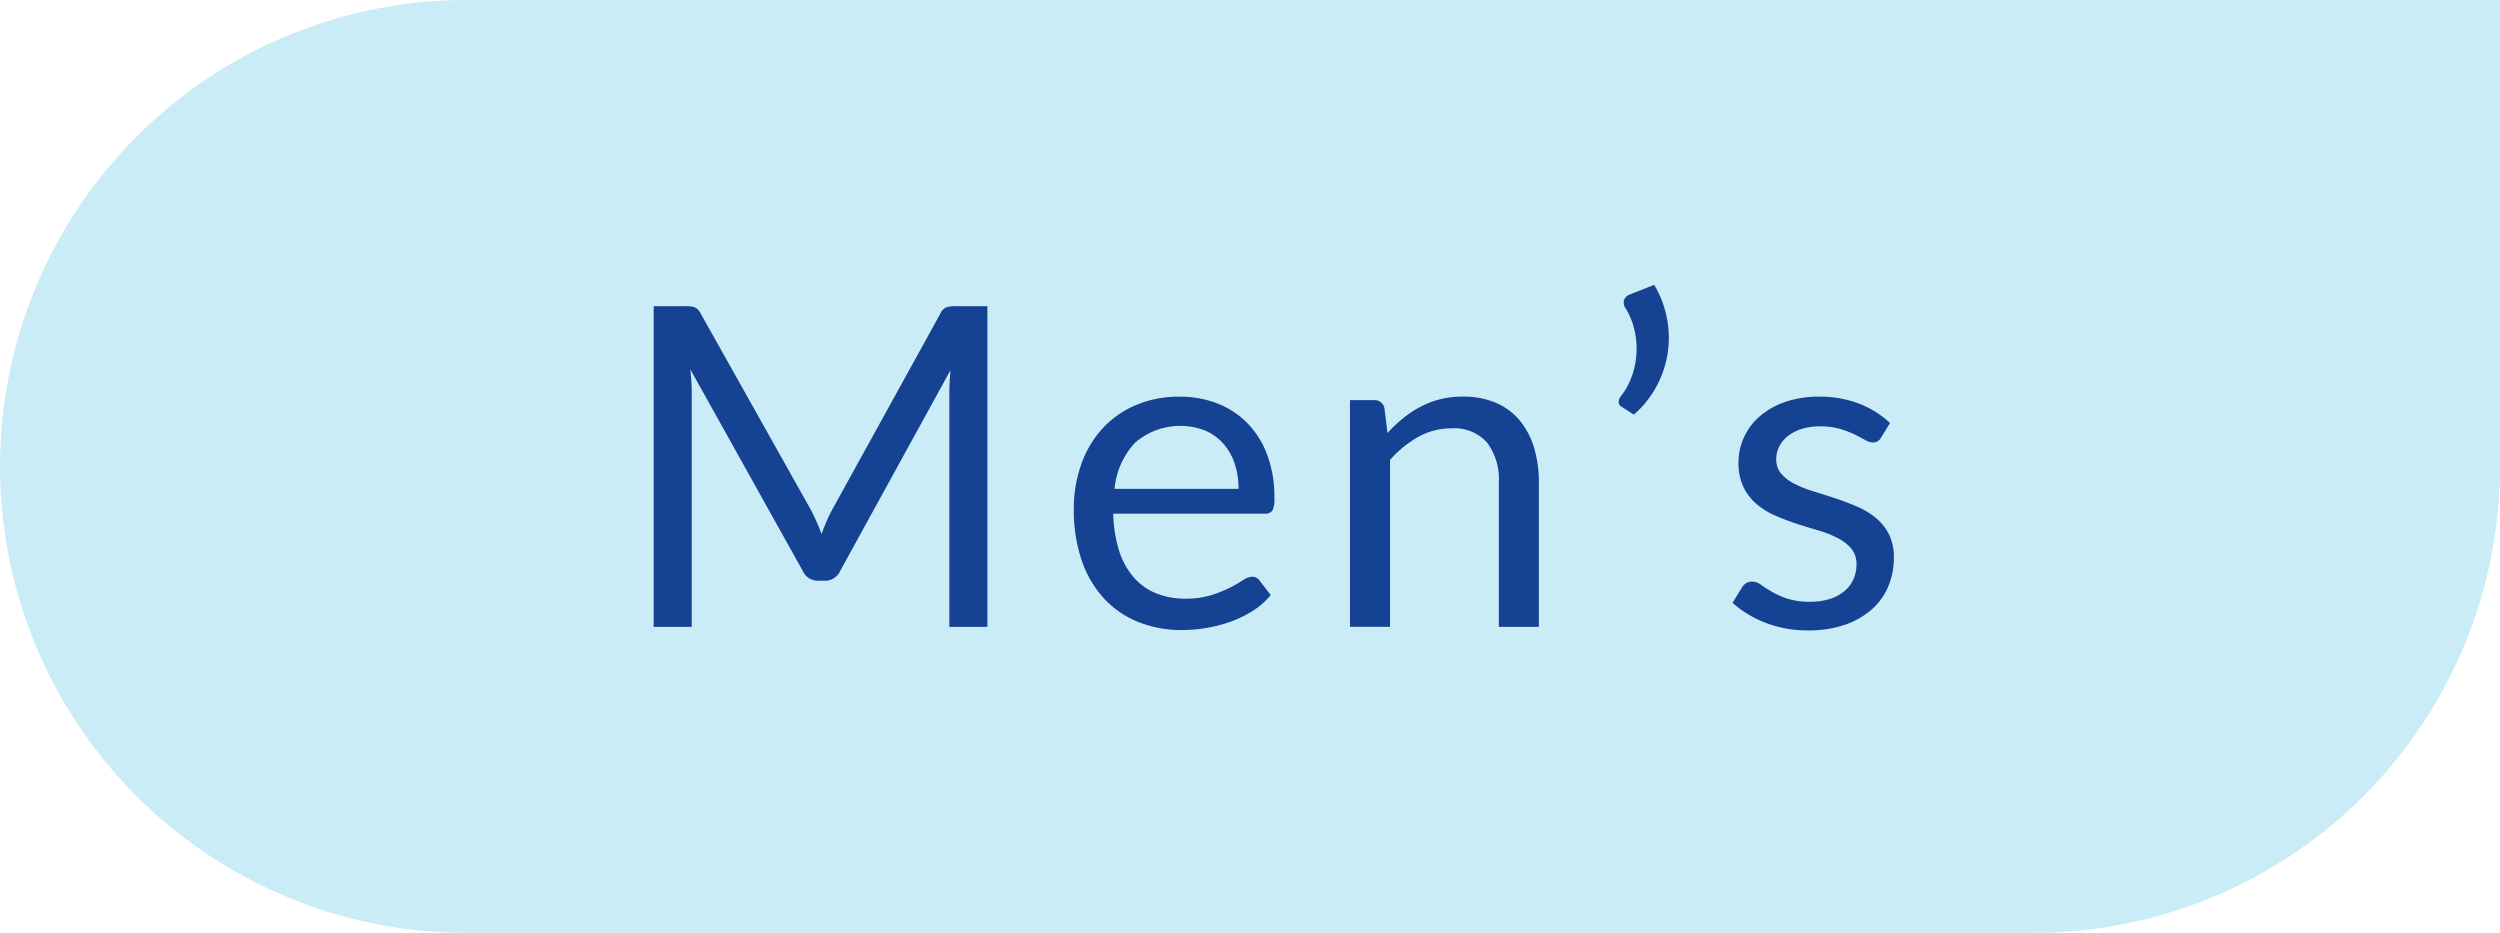
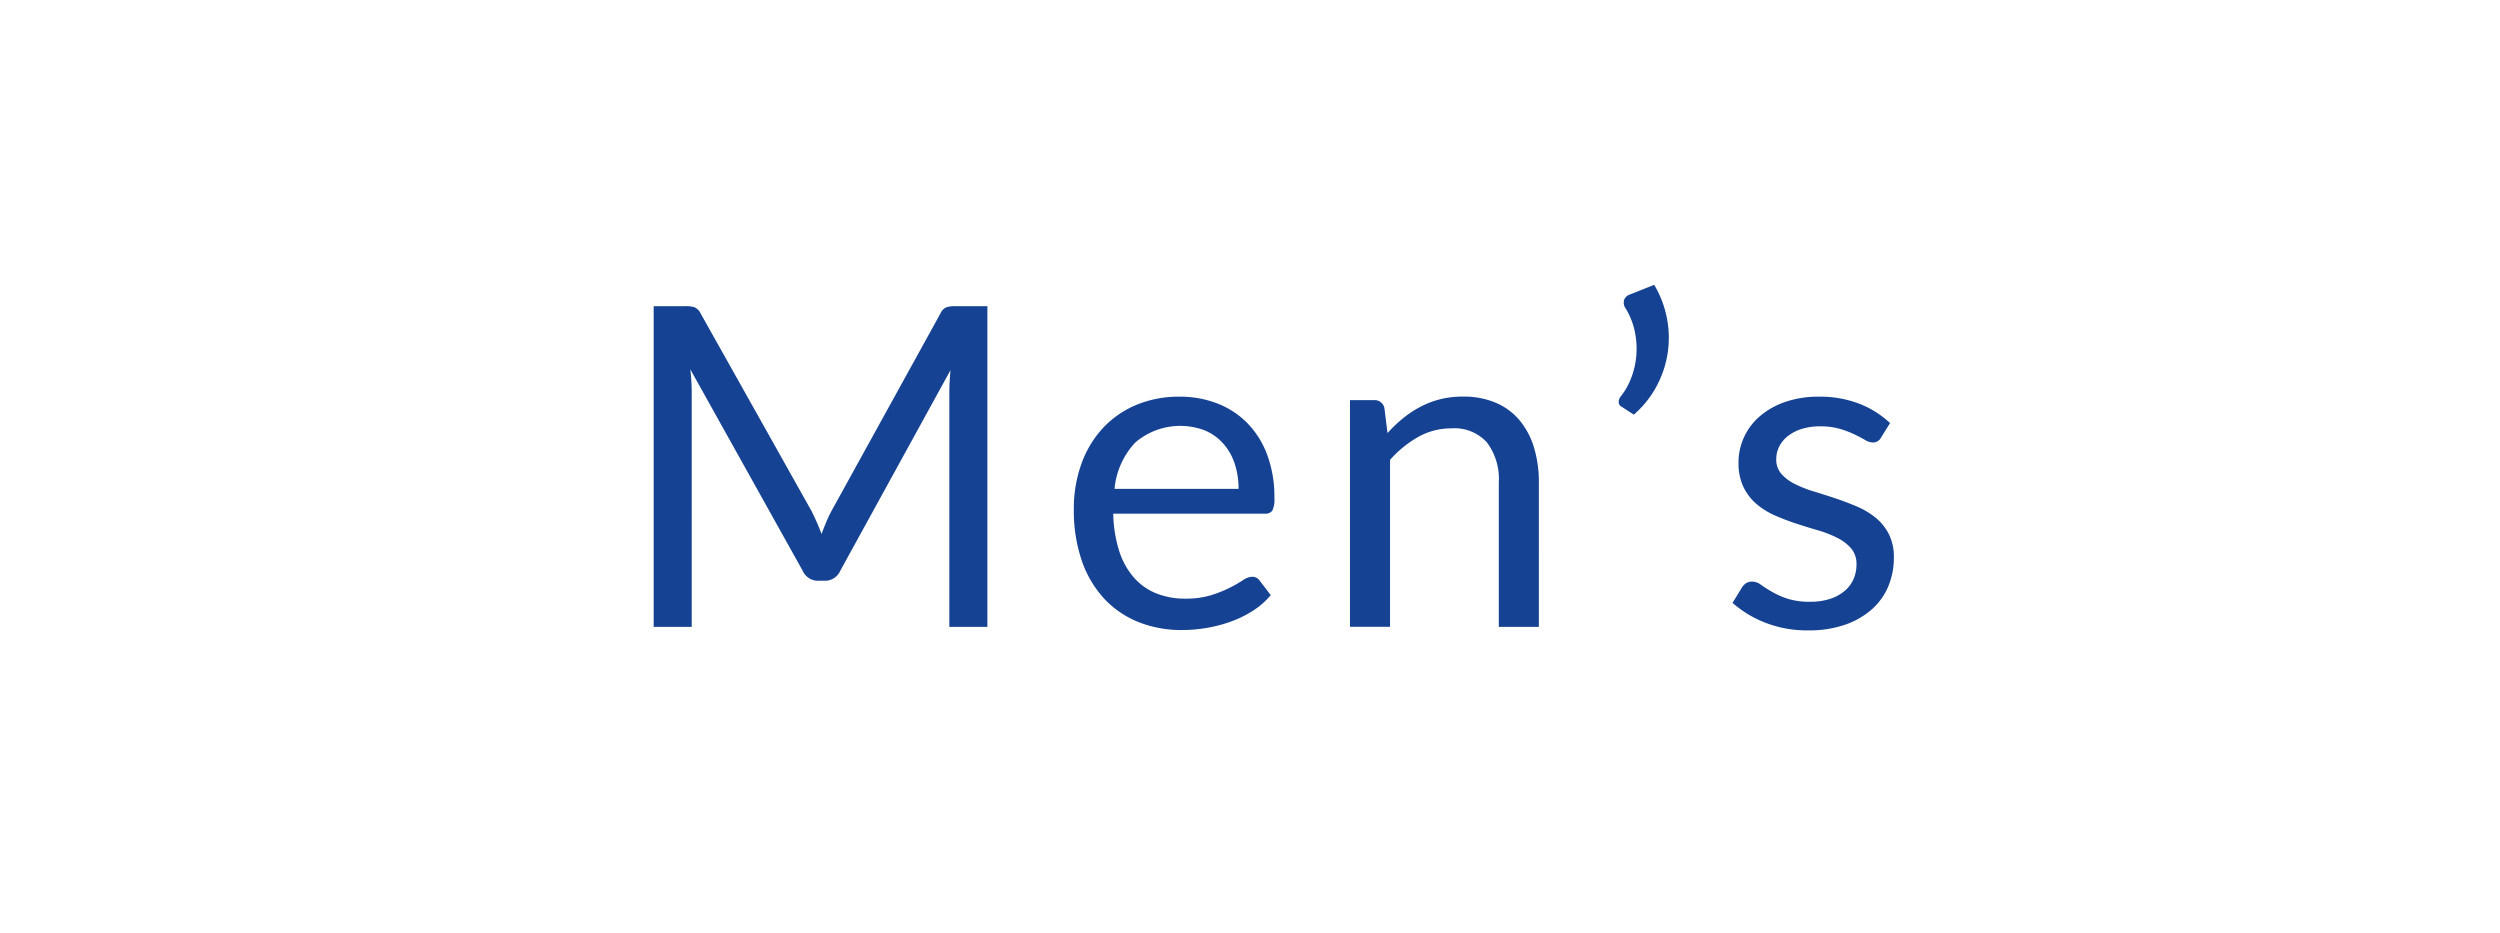
<svg xmlns="http://www.w3.org/2000/svg" id="グループ_1" data-name="グループ 1" width="134" height="50" viewBox="0 0 134 50">
  <defs>
    <style>
      .cls-1 {
        fill: #c9ecf6;
      }

      .cls-2 {
        fill: #154292;
        fill-rule: evenodd;
      }
    </style>
  </defs>
-   <path id="長方形_13" data-name="長方形 13" class="cls-1" d="M25,0H134a0,0,0,0,1,0,0V25a25,25,0,0,1-25,25H25A25,25,0,0,1,0,25v0A25,25,0,0,1,25,0Z" />
  <path id="Men_s" data-name="Men’s" class="cls-2" d="M51.209,16.567a1.552,1.552,0,0,0-.486.06,0.638,0.638,0,0,0-.318.336L44.575,27.53a6.473,6.473,0,0,0-.288.606q-0.132.318-.252,0.642-0.12-.324-0.258-0.636t-0.282-.6L37.557,16.963a0.692,0.692,0,0,0-.324-0.336,1.494,1.494,0,0,0-.48-0.06H35.037V33.755h2.039V21.125A10.5,10.5,0,0,0,37,19.95l6.022,10.795a0.893,0.893,0,0,0,.84.54H44.2a0.893,0.893,0,0,0,.84-0.54L50.945,20q-0.024.3-.042,0.588t-0.018.54v12.63h2.039V16.567H51.209Zm8.53,9.787a4.186,4.186,0,0,1,1.11-2.477,3.7,3.7,0,0,1,3.737-.648,2.732,2.732,0,0,1,.978.7,3.058,3.058,0,0,1,.612,1.068,4.211,4.211,0,0,1,.21,1.361H59.738Zm7.774,4.917a0.47,0.47,0,0,0-.408-0.2,0.93,0.93,0,0,0-.486.186,7.654,7.654,0,0,1-.7.4,6.6,6.6,0,0,1-1,.4,4.576,4.576,0,0,1-1.386.186,4.118,4.118,0,0,1-1.559-.282,3.169,3.169,0,0,1-1.2-.852,4.018,4.018,0,0,1-.786-1.421,7.1,7.1,0,0,1-.318-2h8.122a0.448,0.448,0,0,0,.408-0.168,1.392,1.392,0,0,0,.108-0.672,6.489,6.489,0,0,0-.384-2.309,4.841,4.841,0,0,0-1.062-1.7,4.577,4.577,0,0,0-1.608-1.055,5.475,5.475,0,0,0-2.022-.366,5.871,5.871,0,0,0-2.375.462,5.163,5.163,0,0,0-1.788,1.271,5.6,5.6,0,0,0-1.122,1.913,7.078,7.078,0,0,0-.39,2.375,8.265,8.265,0,0,0,.432,2.783,5.719,5.719,0,0,0,1.206,2.033A5.092,5.092,0,0,0,61.028,33.5a6.182,6.182,0,0,0,2.321.426,7.961,7.961,0,0,0,1.332-.114,7.506,7.506,0,0,0,1.3-.342,5.891,5.891,0,0,0,1.182-.582,4.053,4.053,0,0,0,.948-0.834Zm6.694-9.223a0.527,0.527,0,0,0-.564-0.444H72.359v12.15h2.147V24.807a5.827,5.827,0,0,1,1.518-1.235,3.59,3.59,0,0,1,1.769-.456,2.34,2.34,0,0,1,1.913.762,3.27,3.27,0,0,1,.63,2.141v7.736h2.147V26.019a6.343,6.343,0,0,0-.264-1.883,4.133,4.133,0,0,0-.774-1.457,3.4,3.4,0,0,0-1.272-.936,4.39,4.39,0,0,0-1.758-.33,5.016,5.016,0,0,0-1.206.138,4.784,4.784,0,0,0-1.056.4,5.535,5.535,0,0,0-.942.618,7.207,7.207,0,0,0-.84.8Zm13.136-6.1a0.485,0.485,0,0,0-.294.294,0.528,0.528,0,0,0,.09.45,3.933,3.933,0,0,1,.5,1.3,4.5,4.5,0,0,1,.06,1.3,4.293,4.293,0,0,1-.288,1.175,3.636,3.636,0,0,1-.534.93,0.487,0.487,0,0,0-.114.282,0.283,0.283,0,0,0,.162.282l0.648,0.42a5.343,5.343,0,0,0,1.212-1.511,5.55,5.55,0,0,0,.6-1.775,5.456,5.456,0,0,0-.036-1.871,5.542,5.542,0,0,0-.684-1.8Zm13.964,6.885a5.1,5.1,0,0,0-1.65-1.037,5.809,5.809,0,0,0-2.153-.378,5.426,5.426,0,0,0-1.836.288,4.135,4.135,0,0,0-1.356.774,3.28,3.28,0,0,0-.84,1.127,3.234,3.234,0,0,0-.288,1.337,2.966,2.966,0,0,0,.27,1.325,2.8,2.8,0,0,0,.714.918,4.083,4.083,0,0,0,1.014.618q0.57,0.246,1.164.438T97.51,28.6a5.825,5.825,0,0,1,1.014.408,2.281,2.281,0,0,1,.714.564,1.273,1.273,0,0,1,.27.834,1.976,1.976,0,0,1-.15.768,1.735,1.735,0,0,1-.462.636,2.294,2.294,0,0,1-.78.438,3.34,3.34,0,0,1-1.092.162,3.828,3.828,0,0,1-1.224-.168,4.42,4.42,0,0,1-.834-0.372q-0.342-.2-0.582-0.372a0.805,0.805,0,0,0-.456-0.168,0.616,0.616,0,0,0-.336.084,0.73,0.73,0,0,0-.228.24l-0.5.816a5.836,5.836,0,0,0,1.752,1.061,6.138,6.138,0,0,0,2.3.414,5.922,5.922,0,0,0,1.968-.3,4.278,4.278,0,0,0,1.439-.822,3.389,3.389,0,0,0,.888-1.235,3.967,3.967,0,0,0,.3-1.553,2.7,2.7,0,0,0-.27-1.253,2.744,2.744,0,0,0-.714-0.882,4.207,4.207,0,0,0-1.008-.6q-0.564-.24-1.158-0.438T97.2,26.492a6.2,6.2,0,0,1-1.008-.4,2.34,2.34,0,0,1-.714-0.54,1.149,1.149,0,0,1-.27-0.78,1.5,1.5,0,0,1,.162-0.69,1.674,1.674,0,0,1,.468-0.558,2.335,2.335,0,0,1,.738-0.378,3.188,3.188,0,0,1,.972-0.138,3.753,3.753,0,0,1,1.08.138,5.257,5.257,0,0,1,.786.3q0.33,0.162.558,0.294a0.832,0.832,0,0,0,.408.132,0.473,0.473,0,0,0,.444-0.264Z" transform="translate(0 -0.156)" />
</svg>